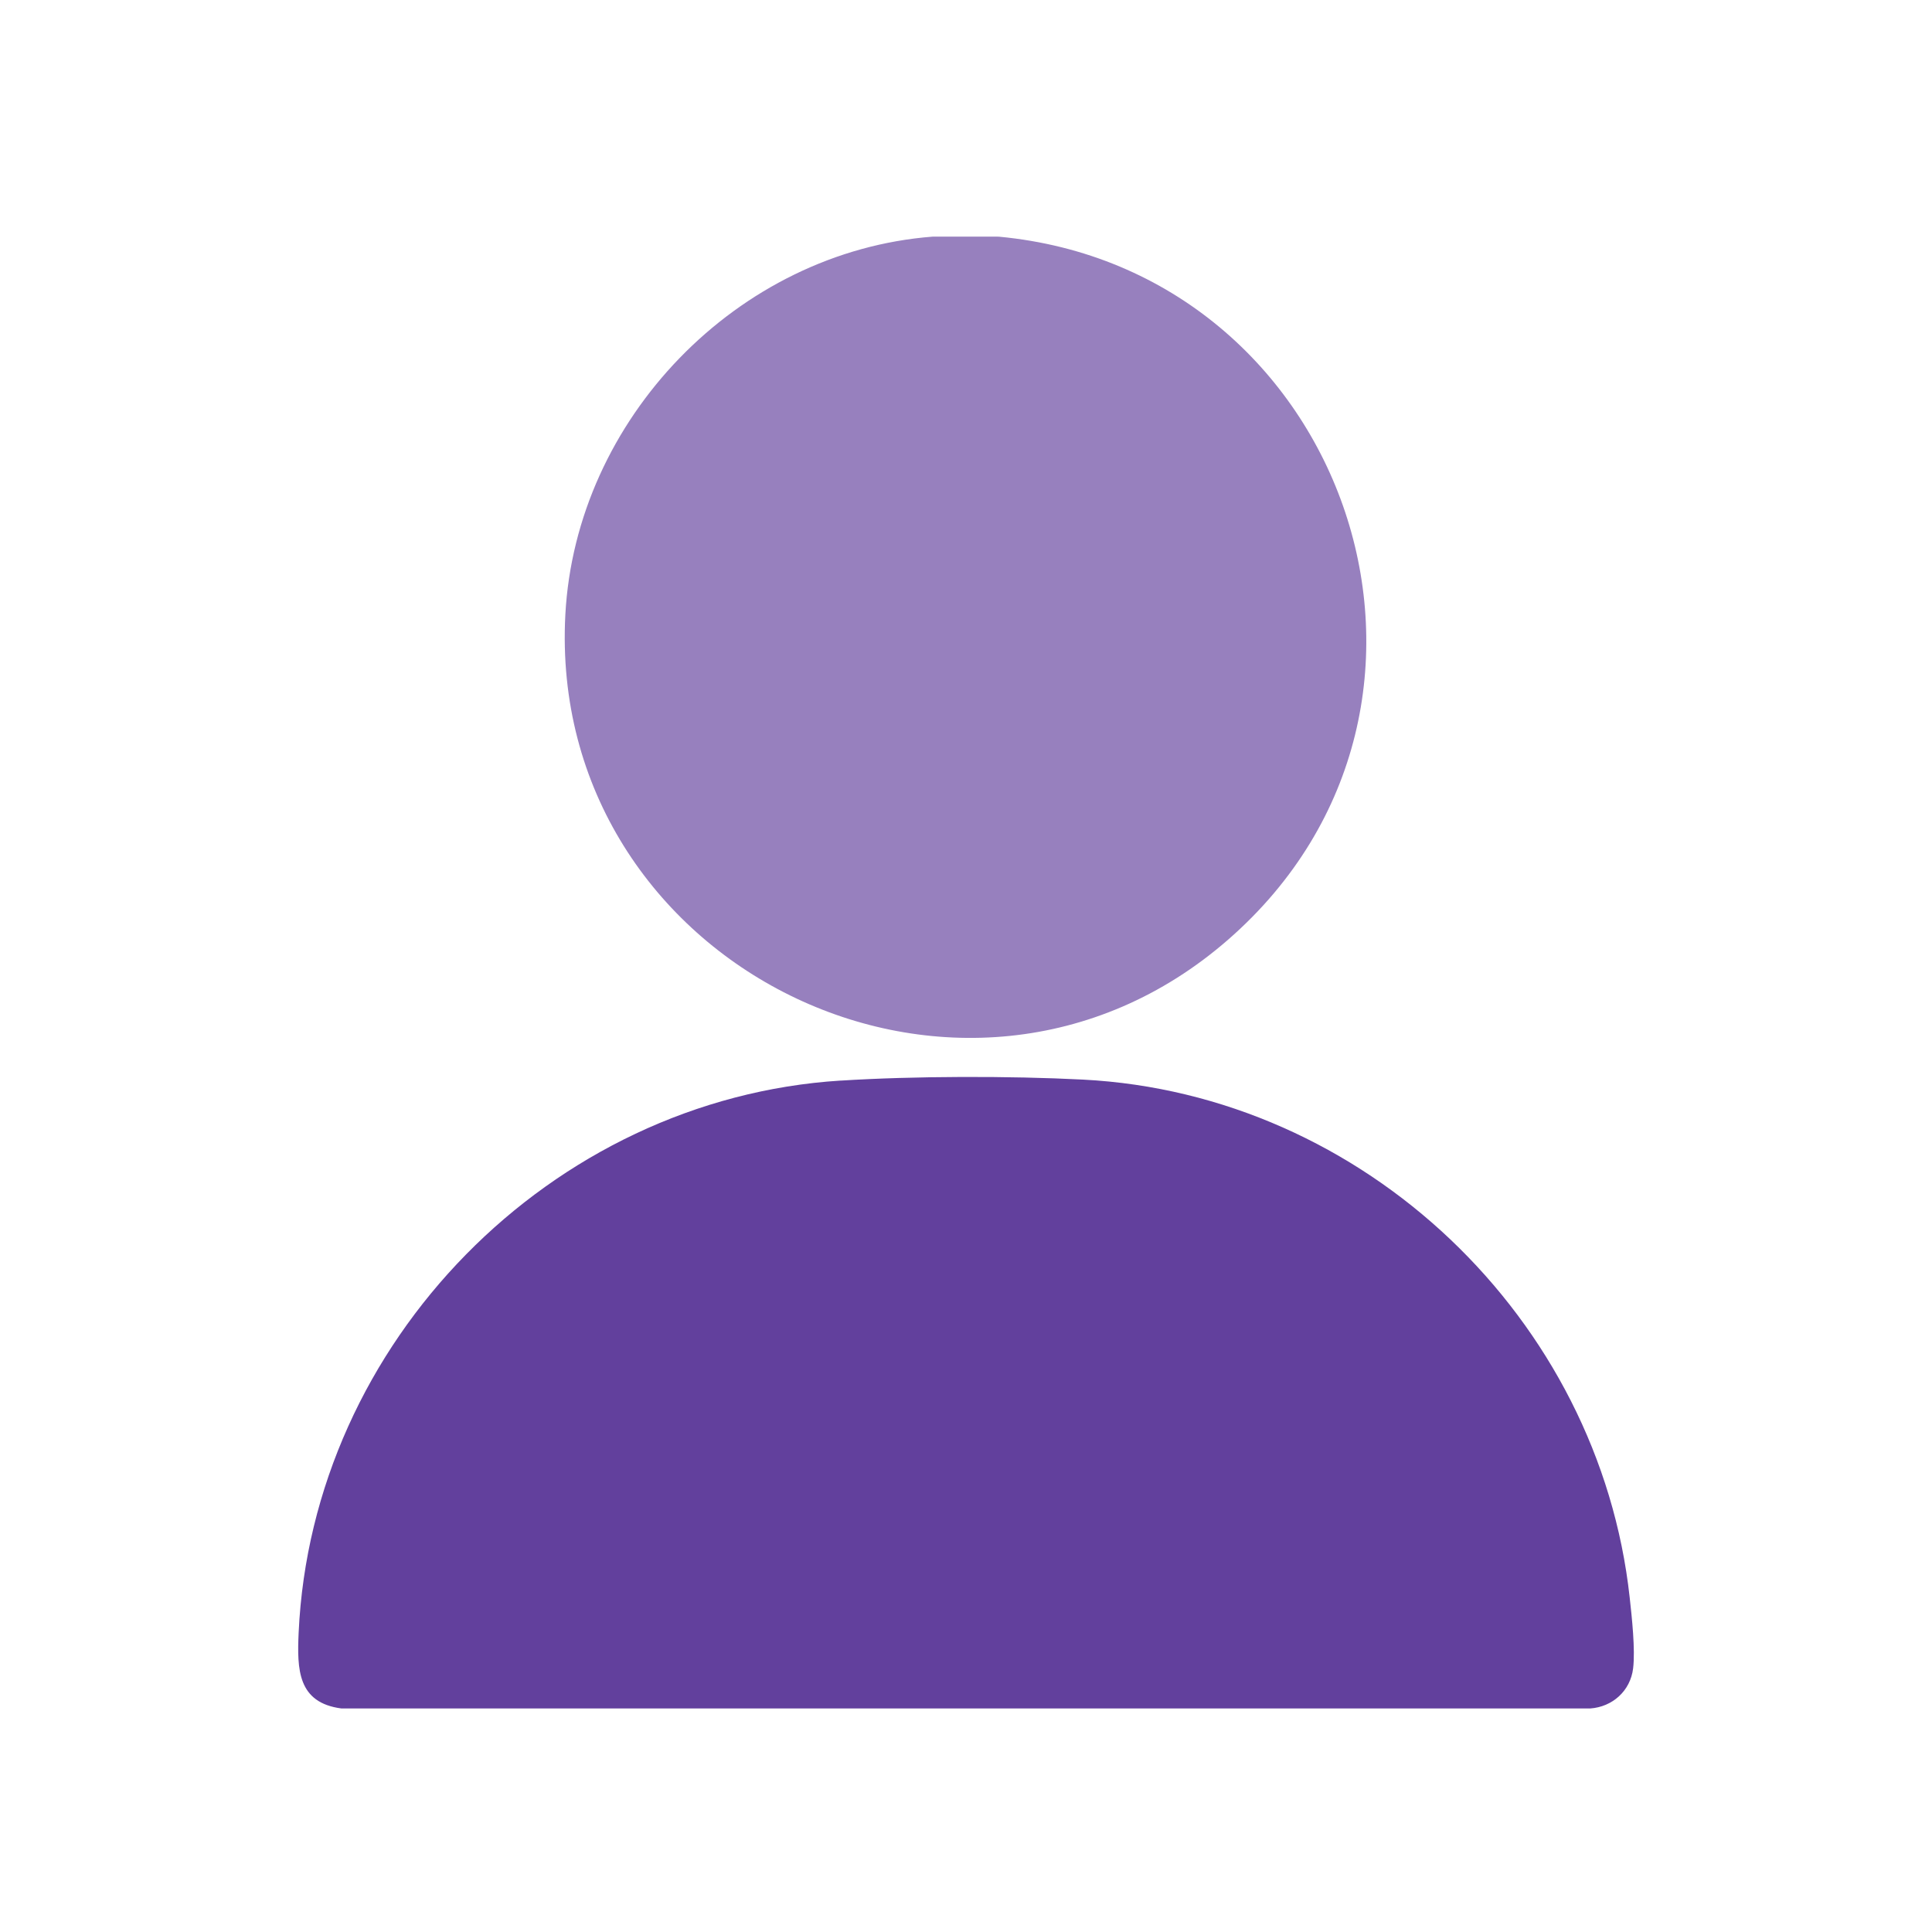
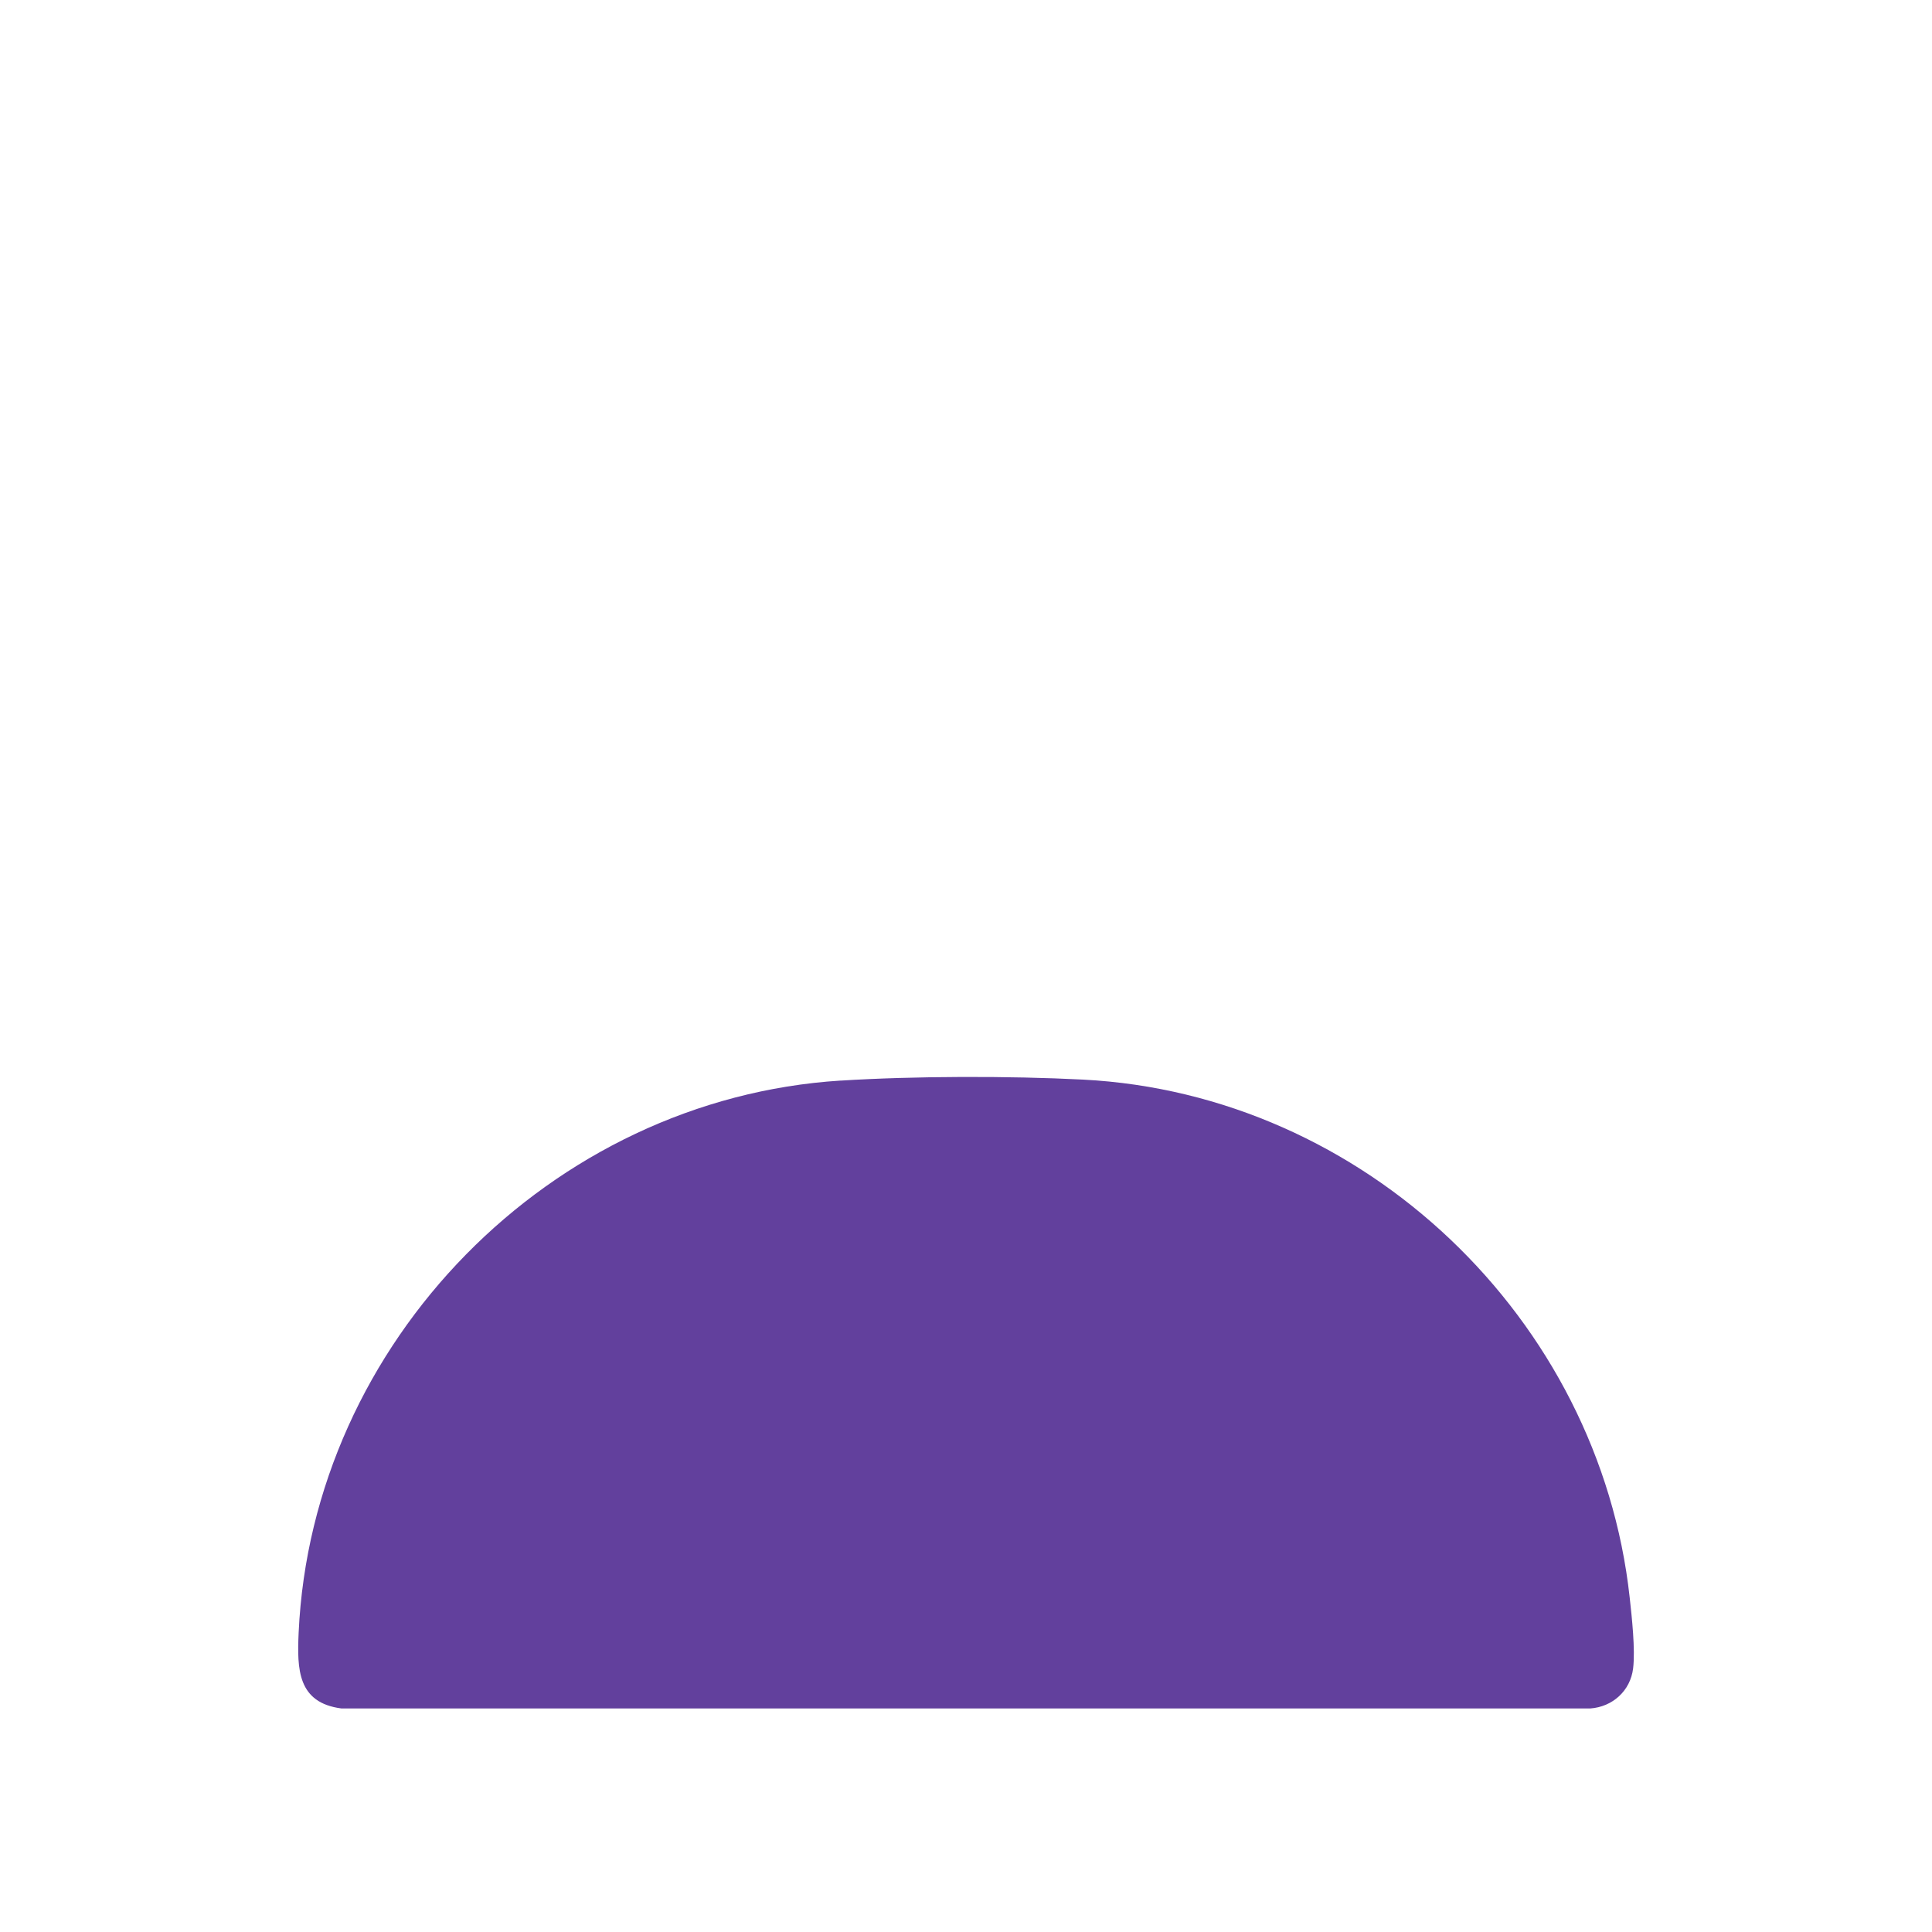
<svg xmlns="http://www.w3.org/2000/svg" id="Layer_1" data-name="Layer 1" viewBox="0 0 400 400">
  <defs>
    <style>
      .cls-1 {
        fill: #9780be;
      }

      .cls-2 {
        fill: #62409d;
      }
    </style>
  </defs>
-   <path class="cls-1" d="M206.62,49c.06,0,.12,0,.18,0,72.17,6.75,103.21,96.88,47.51,145.51-55.02,48.04-141.14,5.29-137.26-67.27,2.16-40.41,35.56-75.14,76.08-78.25.05,0,.1,0,.16,0h13.34Z" />
  <path class="cls-2" d="M174.05,223.73c15.15-.96,35.01-.99,50.19-.21,58.16,3,106.85,49.45,113.17,107.23.45,4.08,1.18,10.77.71,14.67-.57,4.68-4.3,7.98-8.89,8.3H70.7c-9.08-1.18-9.21-8.08-8.87-15.68,2.75-60.17,52.23-110.53,112.22-114.32Z" />
</svg>